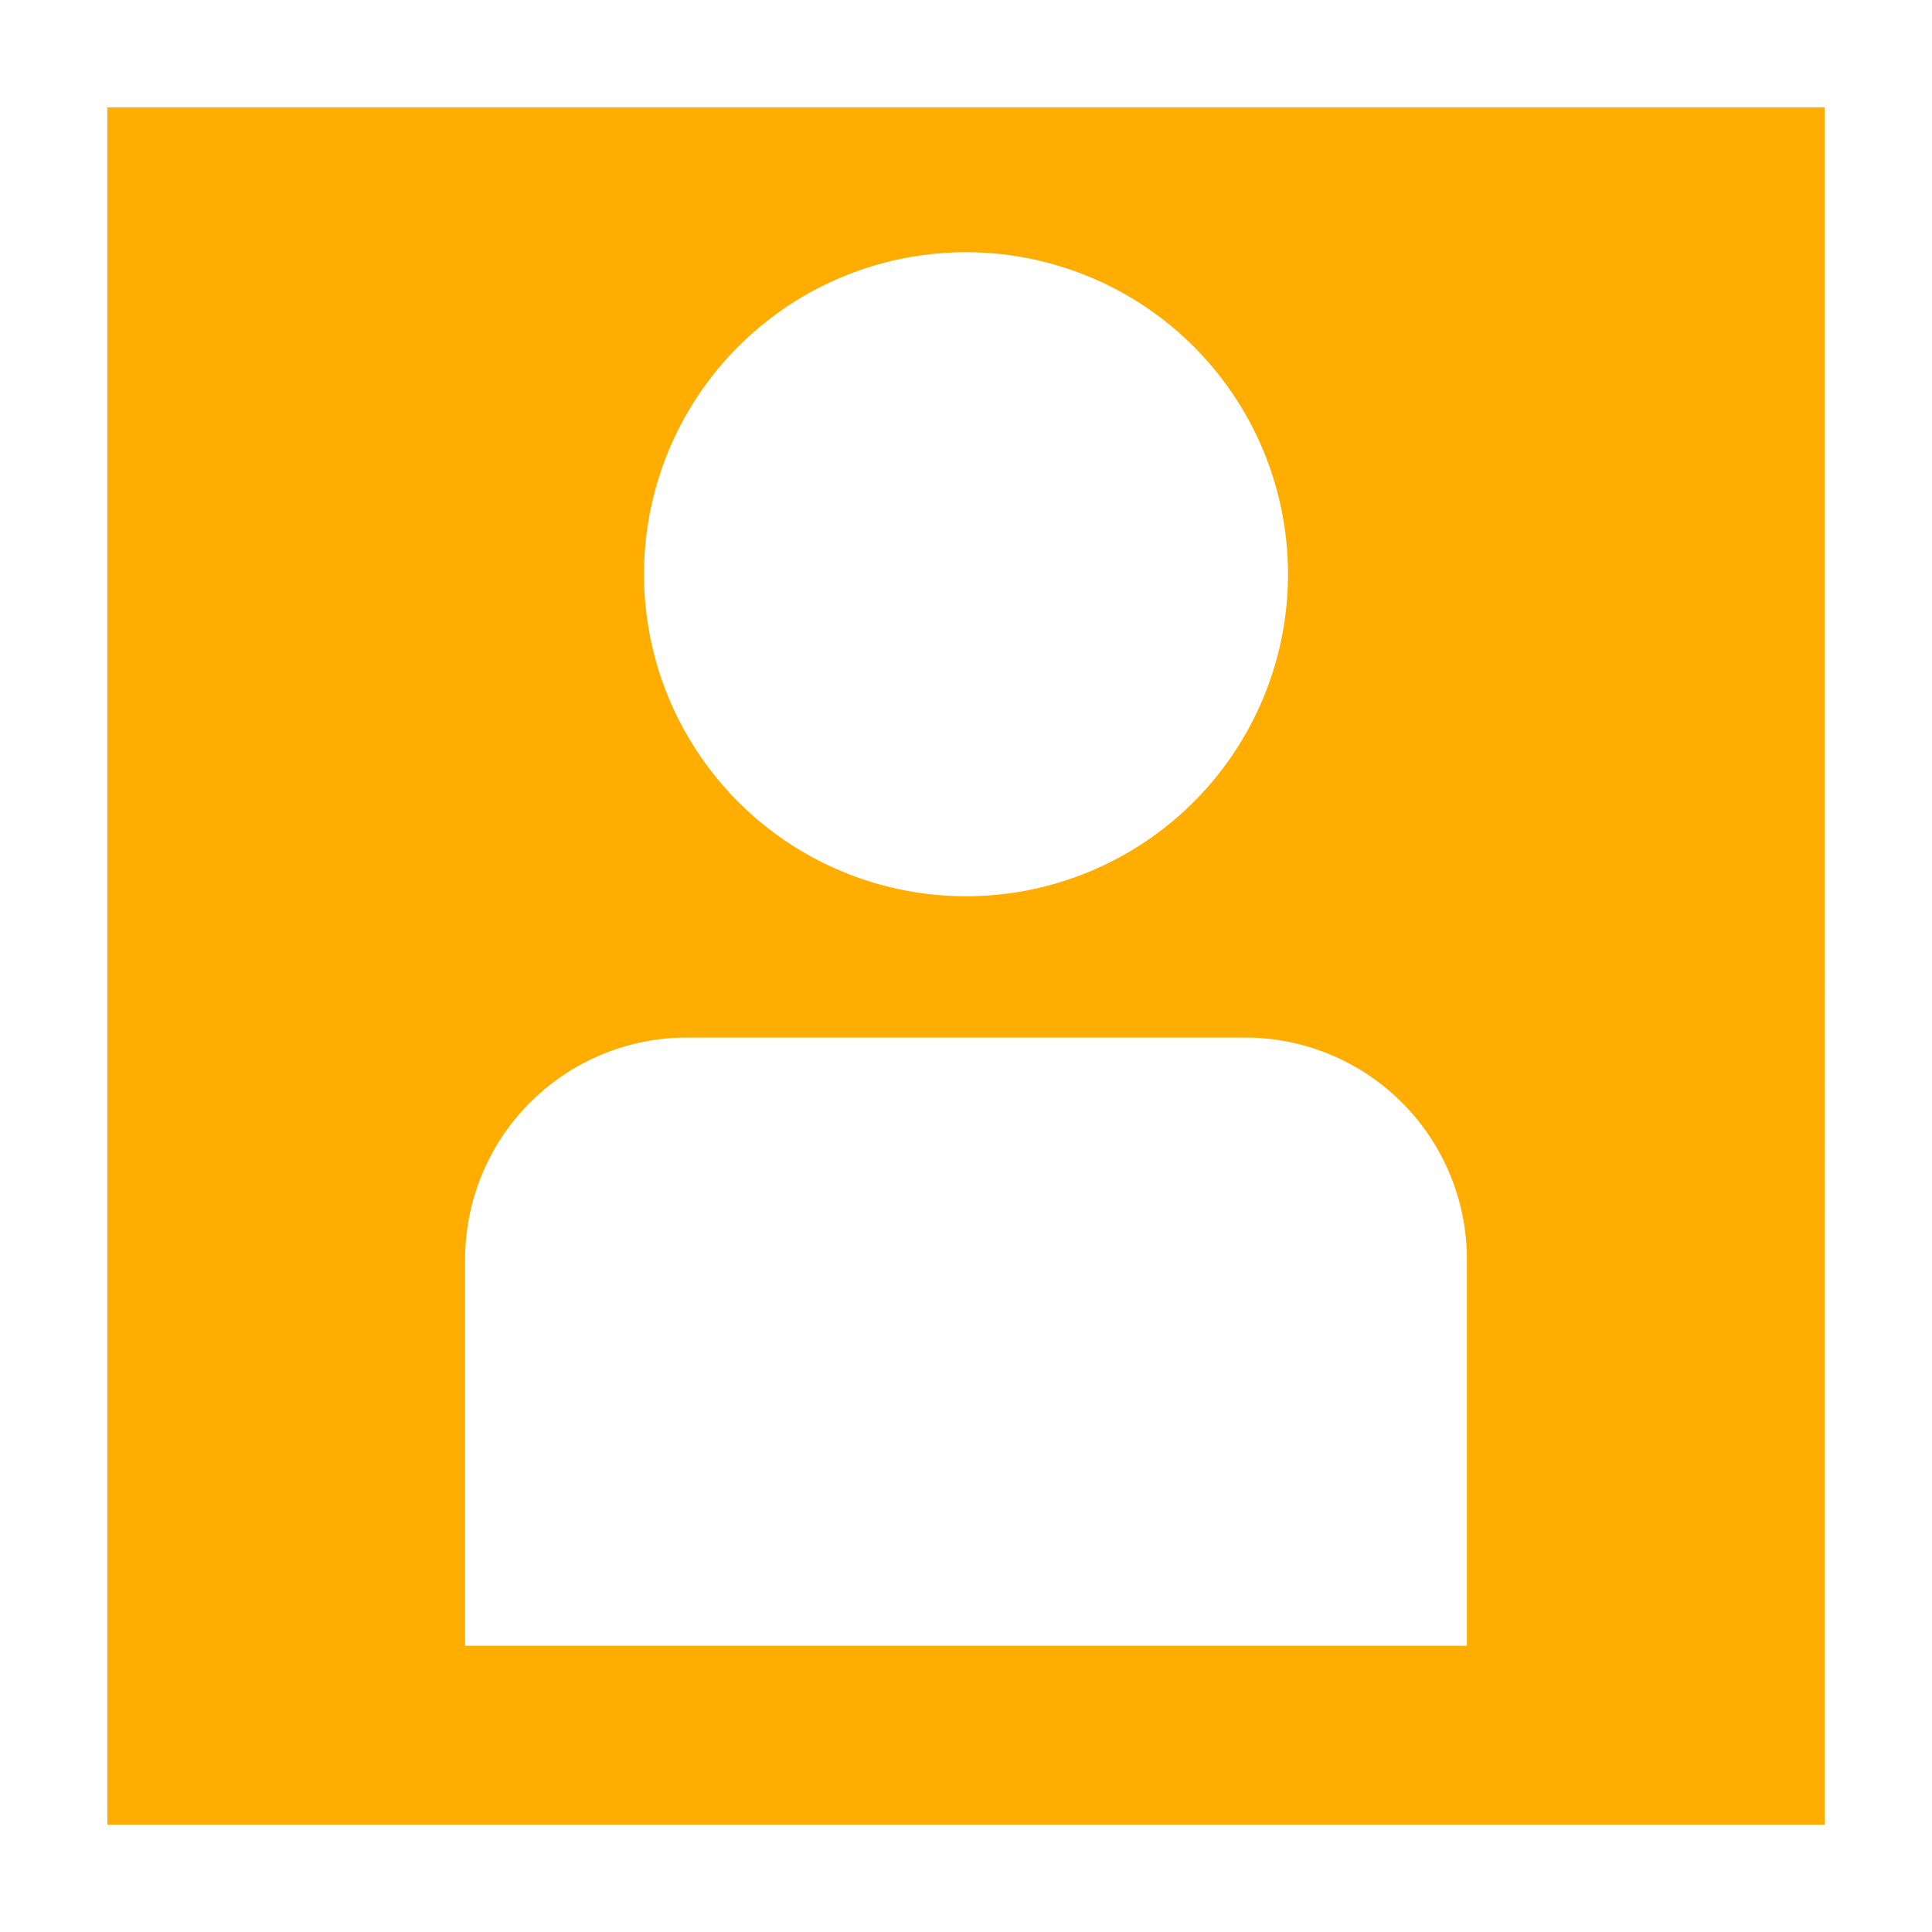
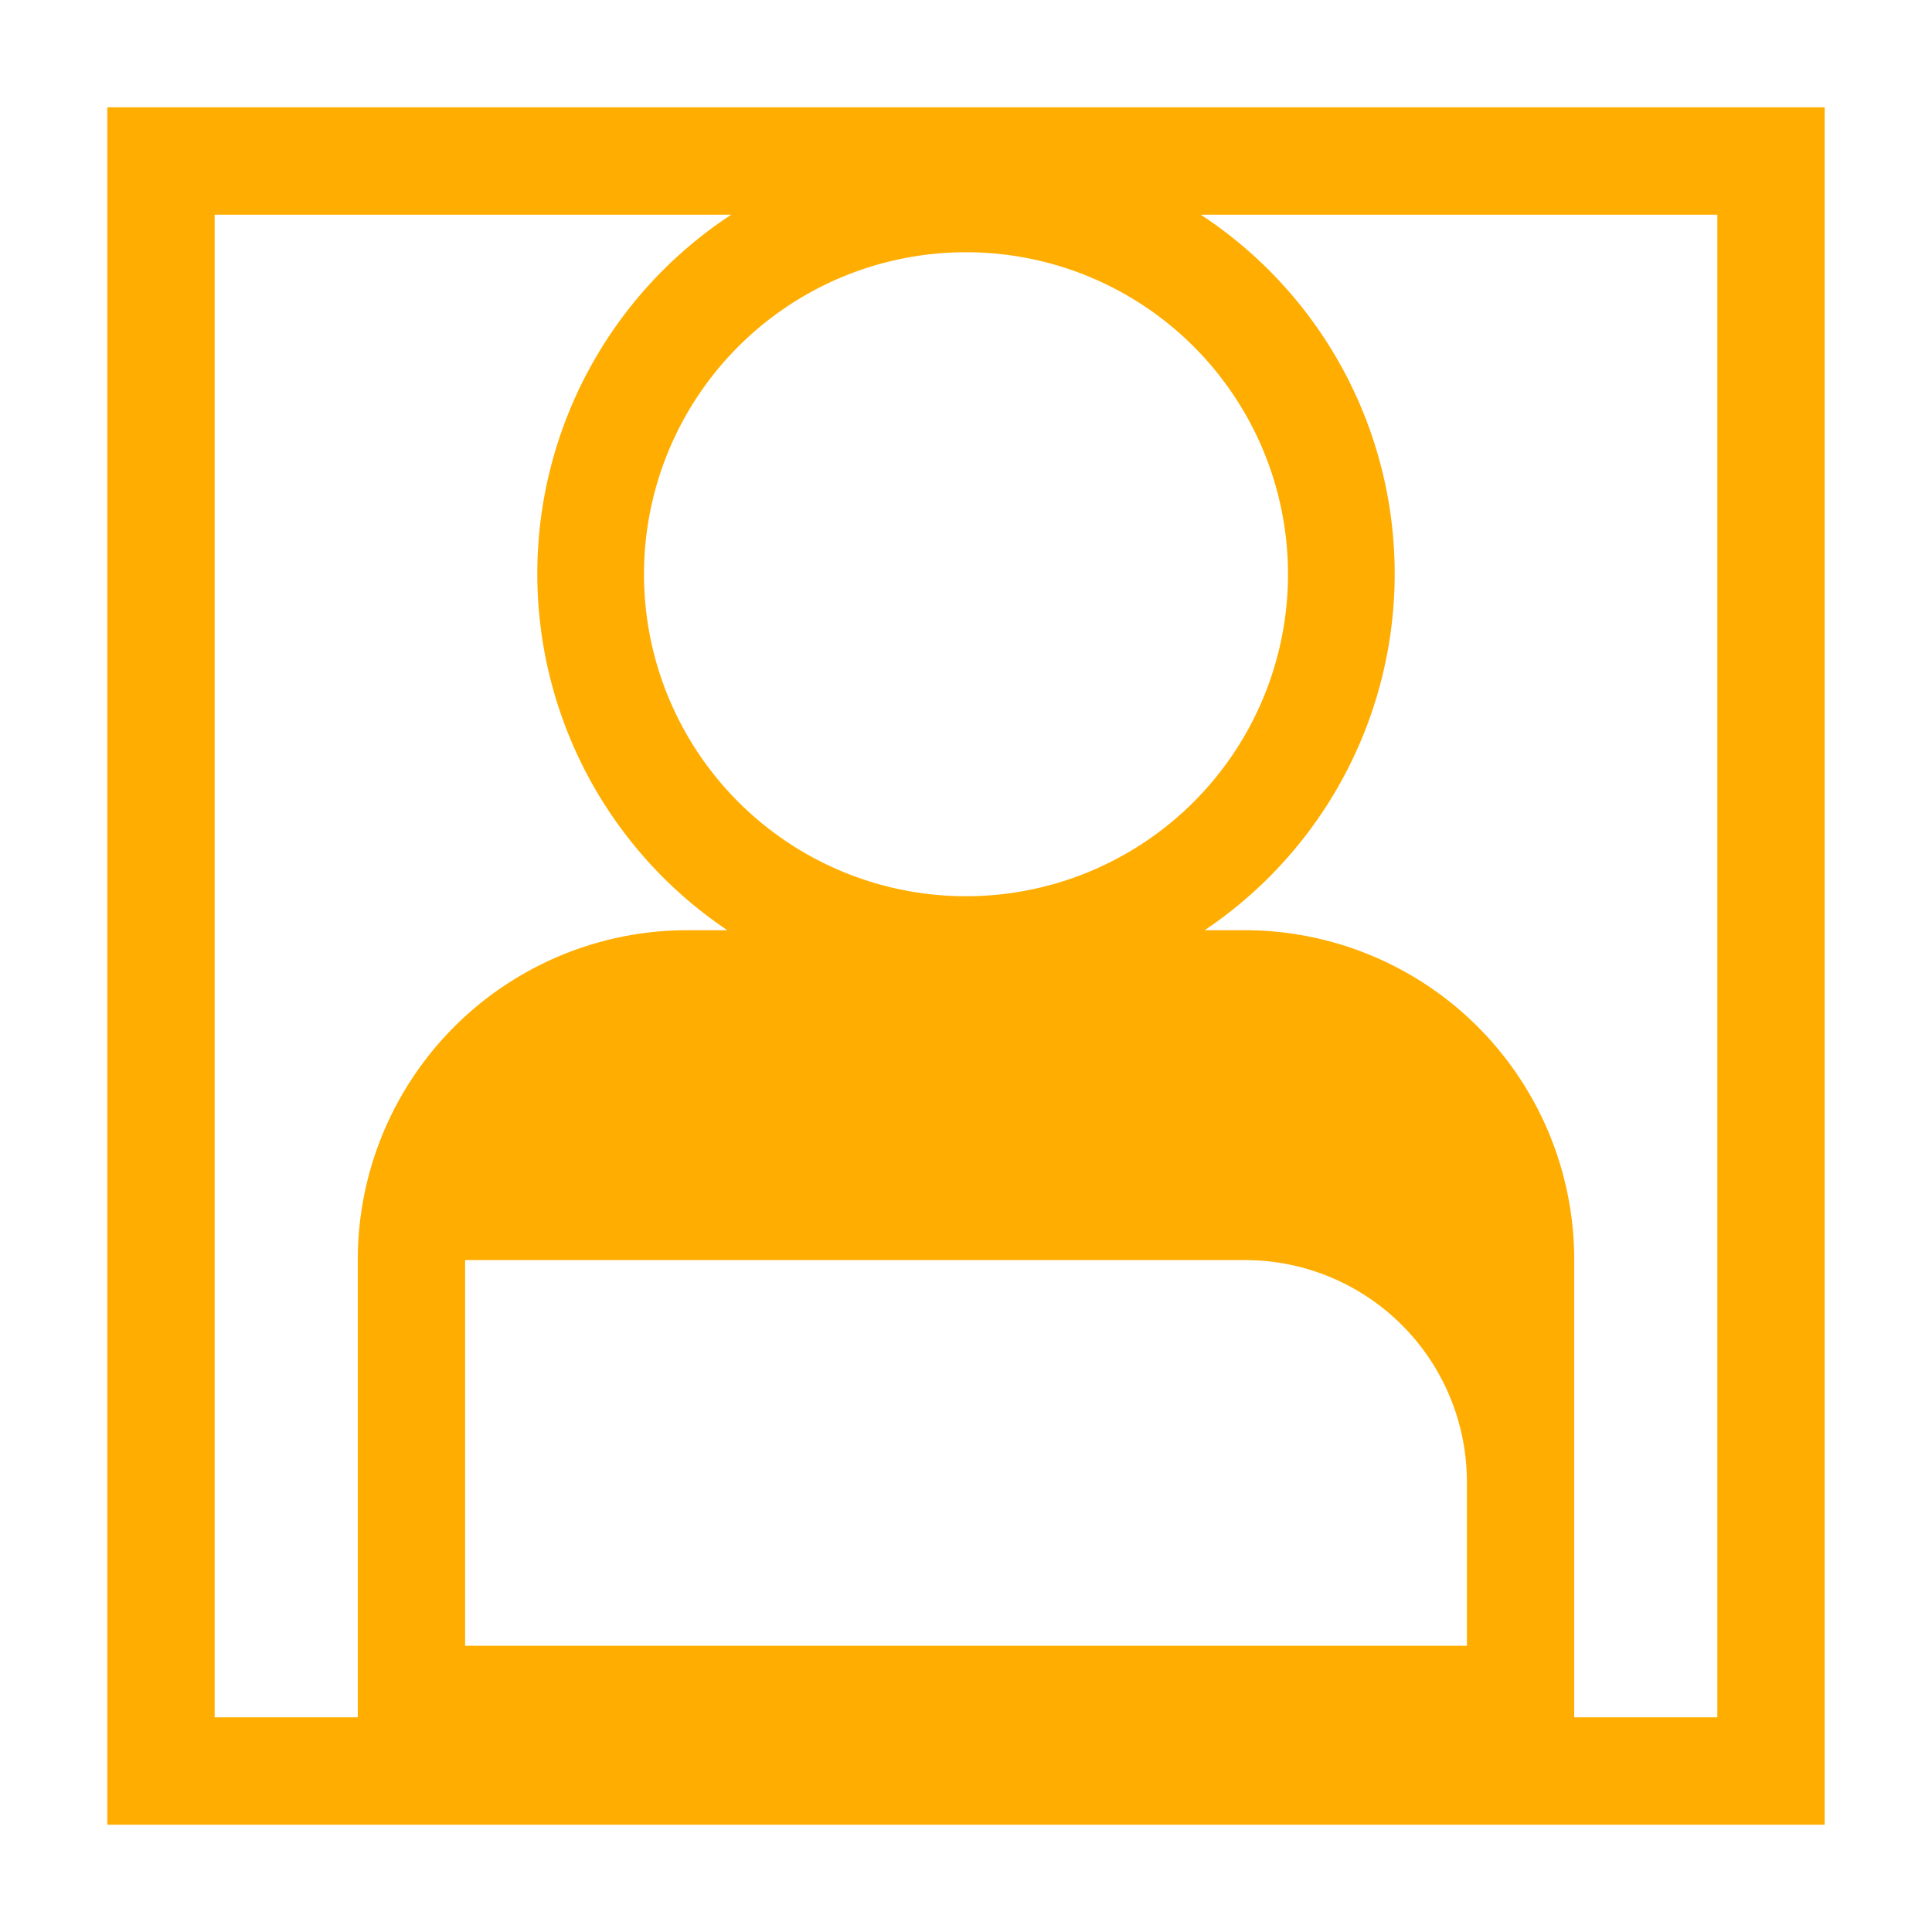
<svg xmlns="http://www.w3.org/2000/svg" width="16" height="16" viewBox="0 0 54 54">
-   <path d="M4.5 49.5v-45h45v45Zm14.71-22a7.71 7.71 0 0 0-7.71 7.7v12.3h31V35.22a7.71 7.71 0 0 0-7.7-7.7ZM27 5.55A10.5 10.5 0 1 0 37.5 16 10.5 10.5 0 0 0 27 5.55Z" fill="#ffad00" />
-   <path d="M48 6v42h-4V35.22A9.21 9.21 0 0 0 34.8 26h-1.13a12 12 0 0 0-.11-20H48M20.44 6a12 12 0 0 0-.11 20h-1.12A9.21 9.21 0 0 0 10 35.22V48H6V6h14.44M51 3H3v48h48V3ZM27 25.05a9 9 0 1 1 9-9 9 9 0 0 1-9 9ZM13 46V35.22A6.2 6.2 0 0 1 19.21 29H34.8a6.2 6.2 0 0 1 6.2 6.2V46Z" fill="#ffad00" />
+   <path d="M48 6v42h-4V35.22A9.21 9.21 0 0 0 34.8 26h-1.13a12 12 0 0 0-.11-20H48M20.44 6a12 12 0 0 0-.11 20h-1.12A9.21 9.21 0 0 0 10 35.22V48H6V6h14.44M51 3H3v48h48V3ZM27 25.05a9 9 0 1 1 9-9 9 9 0 0 1-9 9ZM13 46V35.22H34.8a6.2 6.2 0 0 1 6.2 6.2V46Z" fill="#ffad00" />
</svg>